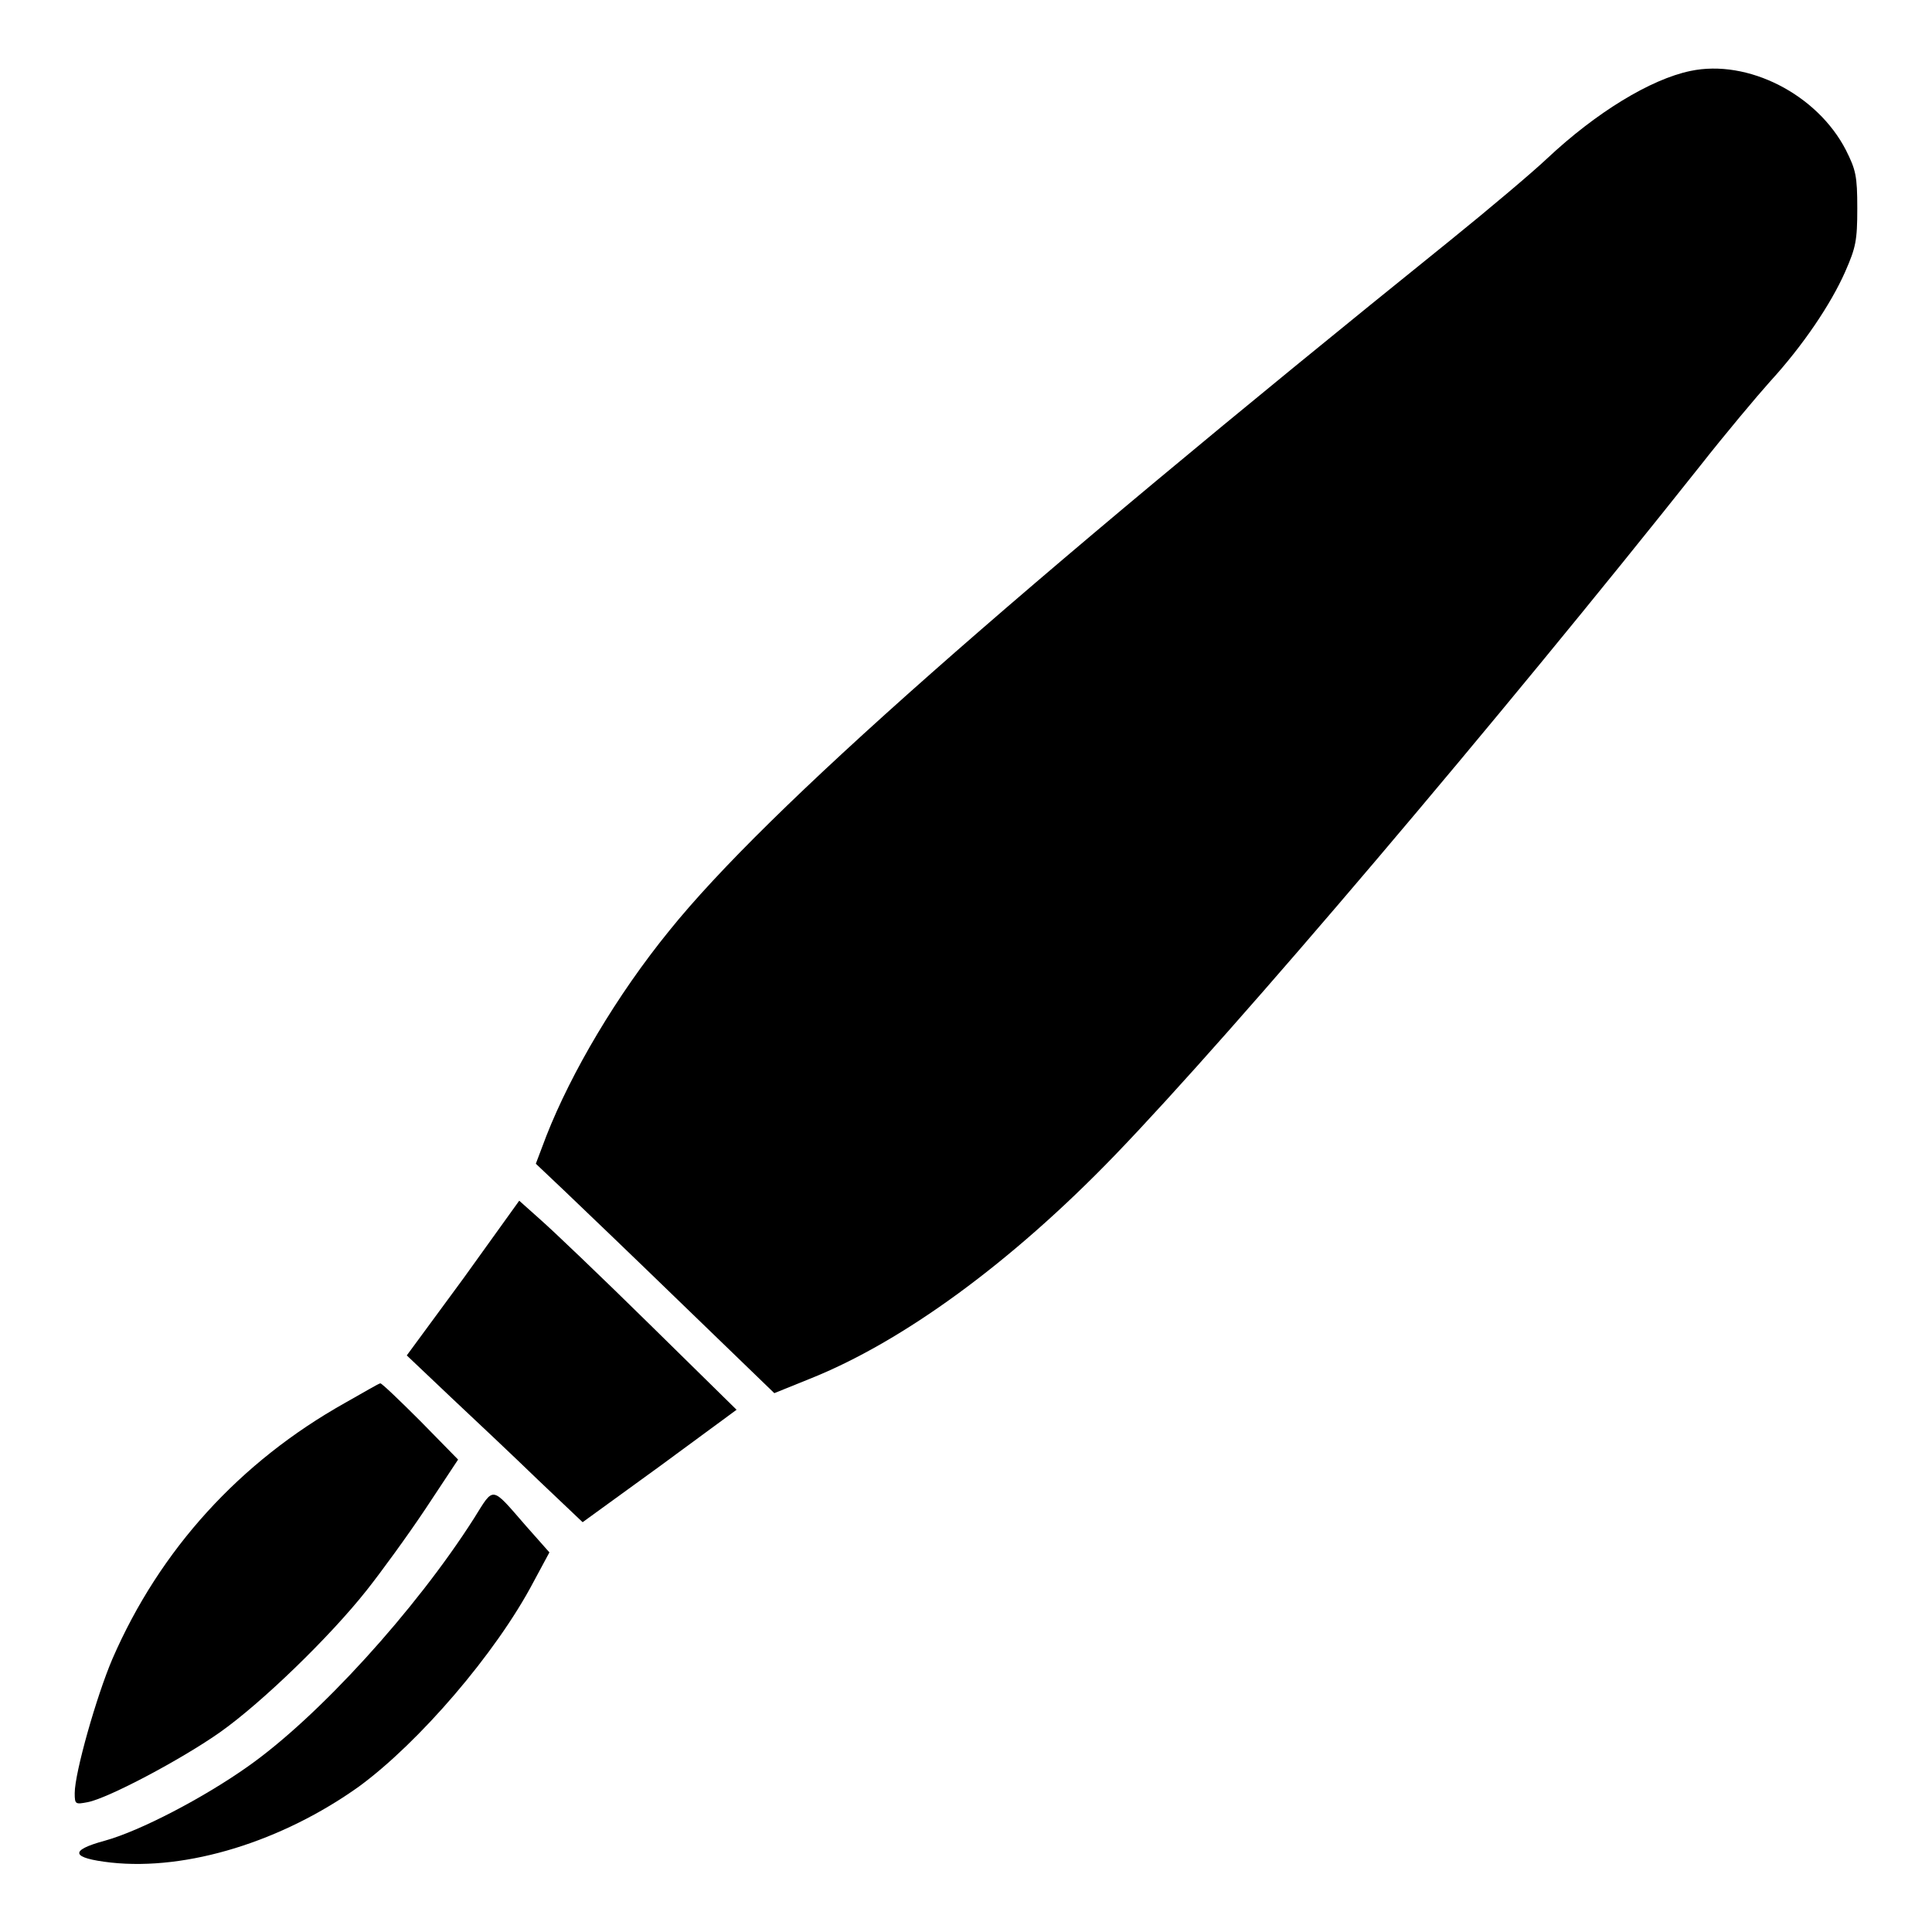
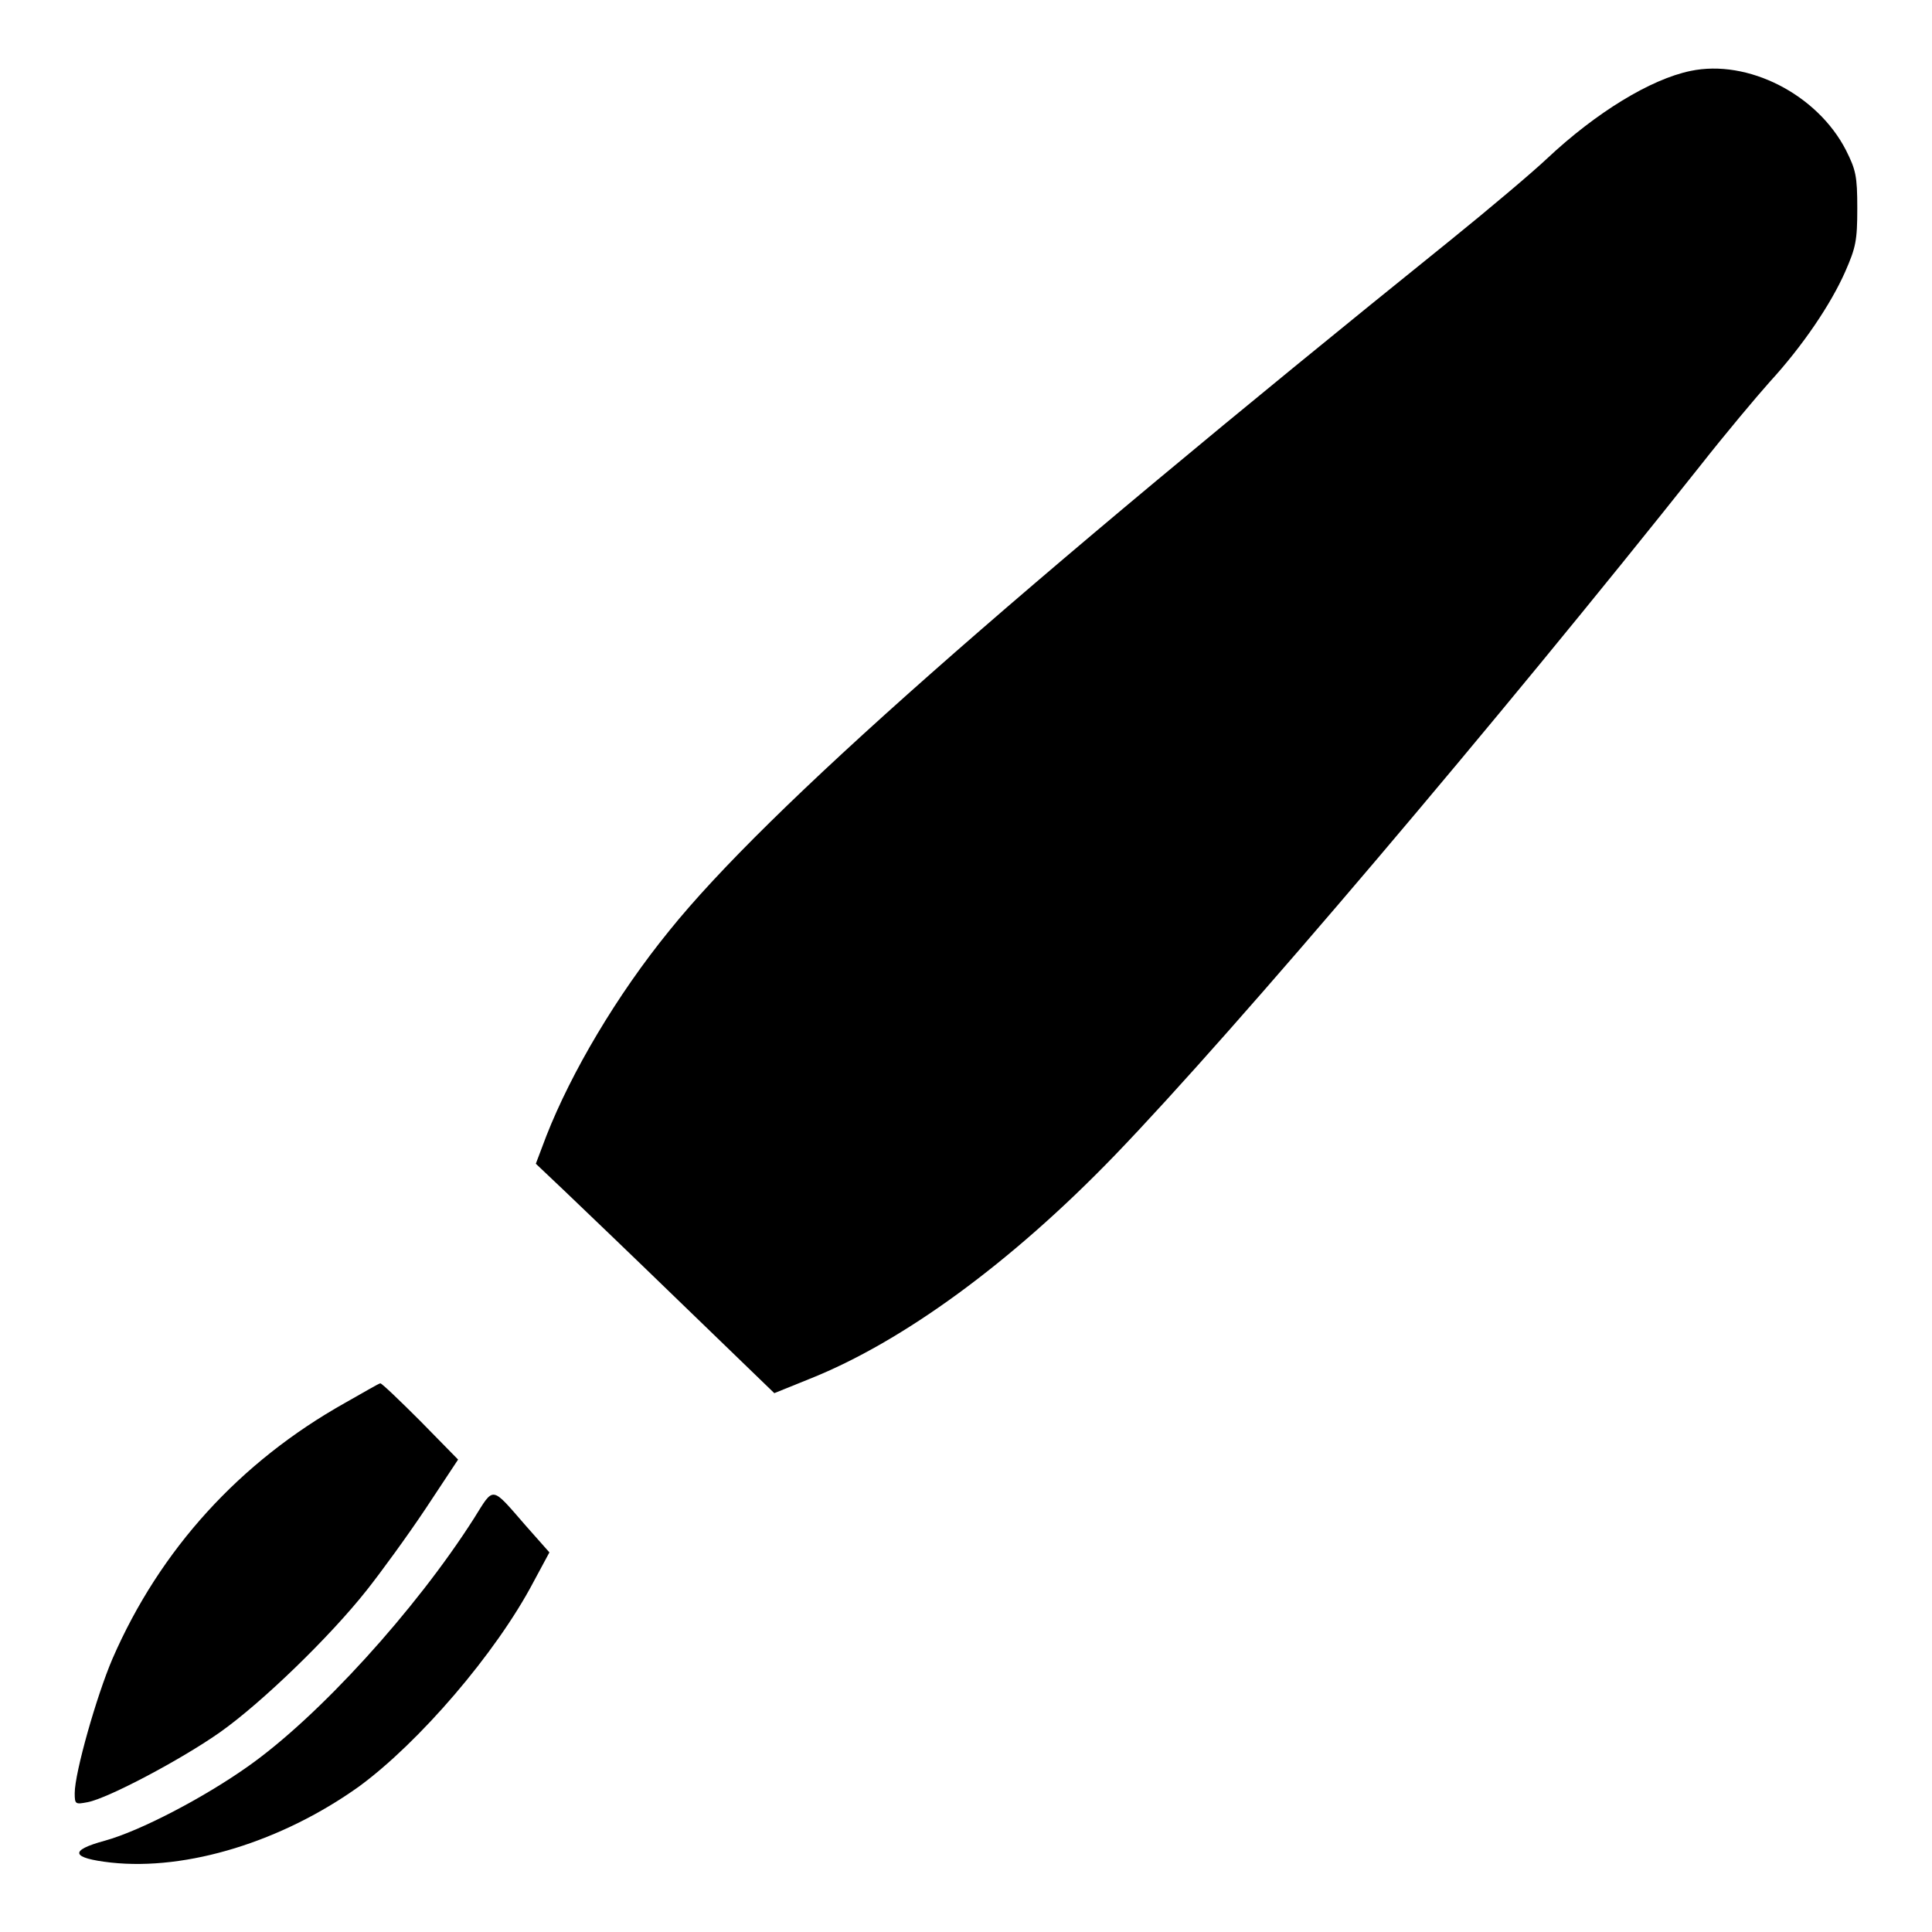
<svg xmlns="http://www.w3.org/2000/svg" version="1.1" x="0px" y="0px" viewBox="0 0 256 256" enable-background="new 0 0 256 256" xml:space="preserve">
  <g>
    <g>
      <g>
        <path fill="#000000" d="M224,9.4c-5.3,1.1-12.5,5.5-19,11.6c-1.9,1.8-7.7,6.7-12.9,10.9c-58.2,46.9-90.6,75.5-103.4,91.4c-7,8.6-13,18.8-16.3,27.2l-1.4,3.7l3.8,3.6c2.1,2,9.2,8.8,15.8,15.2l12,11.6l4.7-1.9c12.3-4.9,26.7-15.4,40.4-29.6c16-16.6,50.7-57.5,77.6-91.4c3.3-4.2,7.5-9.2,9.2-11.1c4.4-4.8,8.1-10.3,10-14.6c1.4-3.2,1.6-4.1,1.6-8.4c0-4.3-0.2-5.1-1.5-7.7C240.8,12.5,231.6,7.8,224,9.4z" />
-         <path fill="#000000" d="M61.4,169.4l-7.5,10.2l5.8,5.5c3.2,3,8.4,7.9,11.6,11l5.9,5.6l10.2-7.4l10.2-7.5L86,175.4c-6.3-6.2-12.8-12.4-14.4-13.8l-2.8-2.5L61.4,169.4z" />
        <path fill="#000000" d="M45.7,185.9c-13.9,7.8-24.5,19.4-30.8,33.9c-2.1,4.9-5,15.1-5,17.8c0,1.5,0.1,1.5,1.7,1.2c2.7-0.5,12.5-5.7,17.6-9.3c5.5-3.9,14.5-12.6,19.4-18.8c1.9-2.4,5.4-7.2,7.8-10.8l4.3-6.5l-5-5.1c-2.7-2.7-5.1-5-5.3-5S48.2,184.5,45.7,185.9z" />
        <path fill="#000000" d="M62.8,201.2c-7.7,12.1-20.6,26.3-30,32.9c-5.8,4.1-14.2,8.5-18.9,9.8c-4.8,1.3-4.5,2.3,0.8,2.9c10.1,1.1,22.7-2.8,32.9-10.1c7.9-5.8,18.1-17.6,23.1-27.1l2.1-3.9l-3.1-3.5C65,196.8,65.5,196.9,62.8,201.2z" />
      </g>
    </g>
  </g>
</svg>